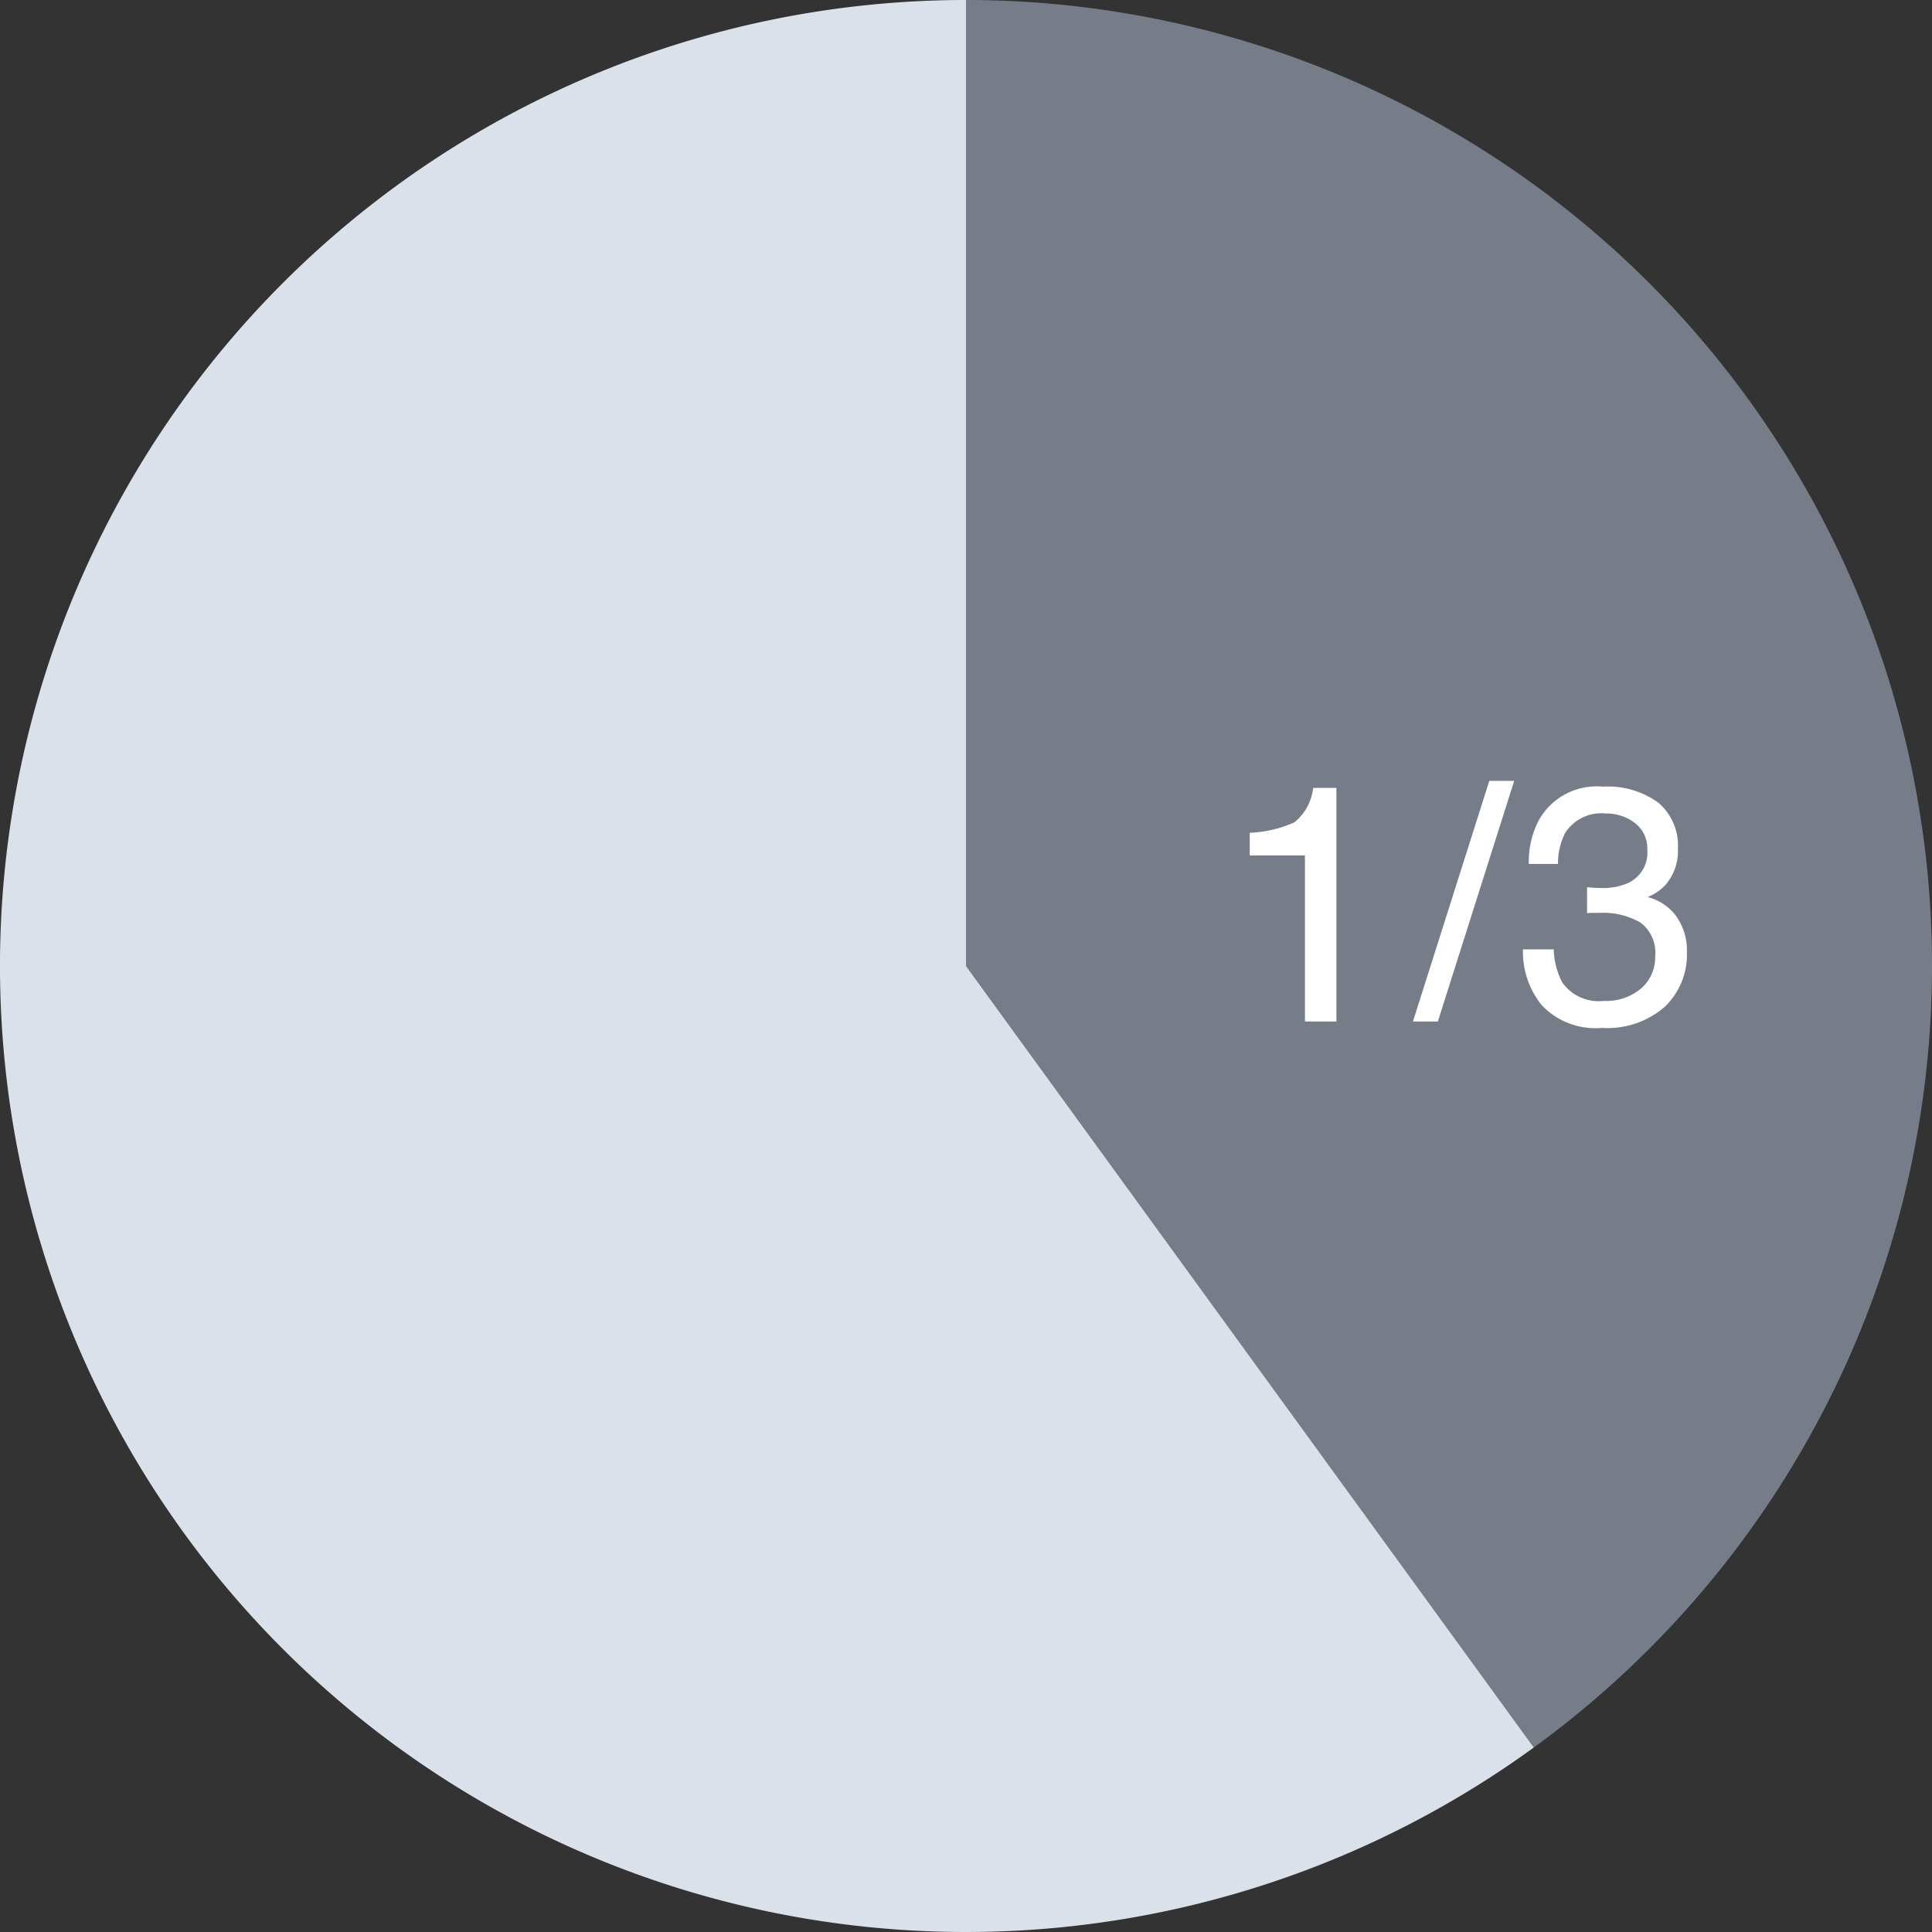
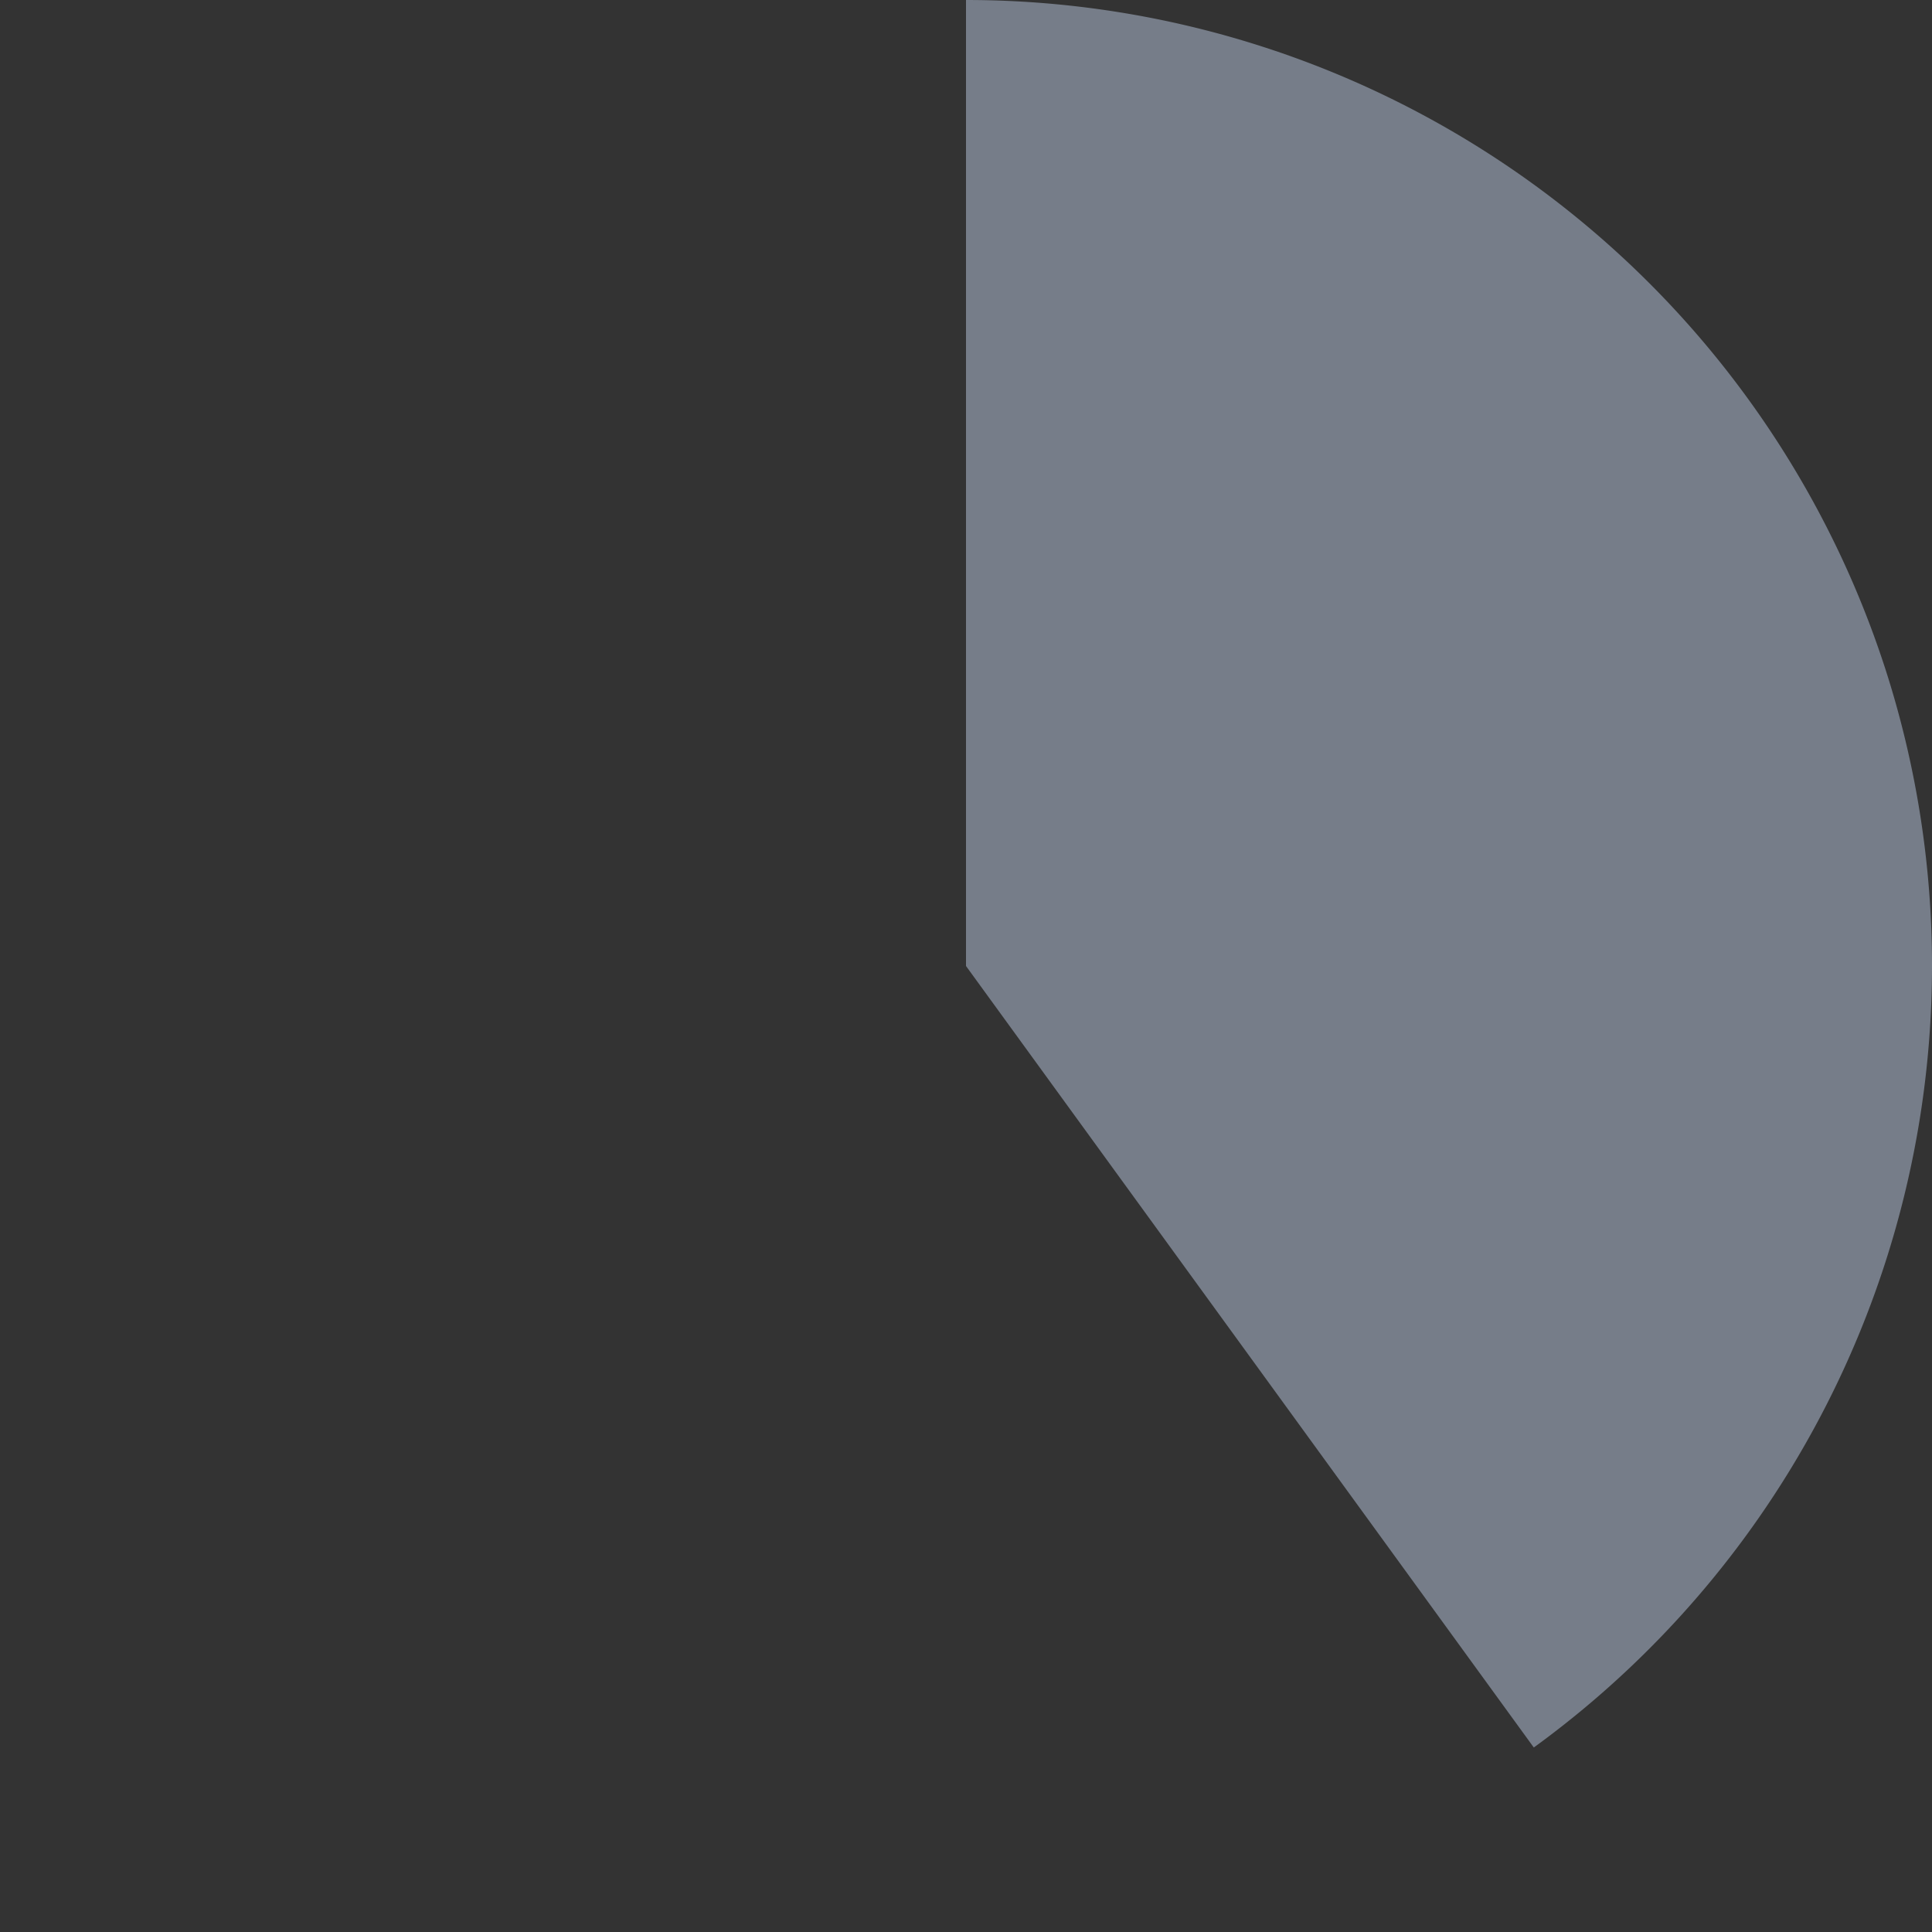
<svg xmlns="http://www.w3.org/2000/svg" height="115.168" viewBox="0 0 115.168 115.168" width="115.168">
  <rect x="0" y="0" width="115.168" height="115.168" fill="#333333" stroke="none" />
  <path d="m162.412 39.787a57.608 57.608 0 0 0 -54.774-39.787v57.584l33.847 46.586a57.625 57.625 0 0 0 20.927-64.384" fill="#767d89" transform="translate(-50.054)" />
-   <path d="m57.584 57.584v-57.584a57.584 57.584 0 1 0 33.847 104.17z" fill="#dbe1eb" />
-   <path d="m1.914-9.9v-1.35a7.161 7.161 0 0 0 2.656-.62 3.056 3.056 0 0 0 1.123-2.056h1.387v13.926h-1.875v-9.9zm14.28-4.443h1.484l-4.551 14.343h-1.484zm6.721 14.724a4.394 4.394 0 0 1 -3.6-1.362 5.056 5.056 0 0 1 -1.115-3.319h1.836a4.554 4.554 0 0 0 .508 1.973 2.671 2.671 0 0 0 2.471 1.1 3.239 3.239 0 0 0 2.227-.742 2.437 2.437 0 0 0 .84-1.914 2.228 2.228 0 0 0 -.882-2.017 4.472 4.472 0 0 0 -2.456-.576q-.176 0-.356 0t-.366.015v-1.547q.273.029.459.039t.4.01a3.67 3.67 0 0 0 1.619-.312 1.986 1.986 0 0 0 1.113-1.953 1.907 1.907 0 0 0 -.742-1.611 2.769 2.769 0 0 0 -1.731-.565 2.562 2.562 0 0 0 -2.432 1.172 4.062 4.062 0 0 0 -.42 1.836h-1.738a5.275 5.275 0 0 1 .625-2.656 3.941 3.941 0 0 1 3.779-1.952 5.122 5.122 0 0 1 3.311.952 3.348 3.348 0 0 1 1.172 2.759 3.079 3.079 0 0 1 -.693 2.09 2.912 2.912 0 0 1 -1.113.781 3.034 3.034 0 0 1 1.724 1.167 3.531 3.531 0 0 1 .62 2.114 4.309 4.309 0 0 1 -1.32 3.258 5.2 5.2 0 0 1 -3.74 1.26z" fill="#fff" transform="translate(72.584 60.893)" />
</svg>